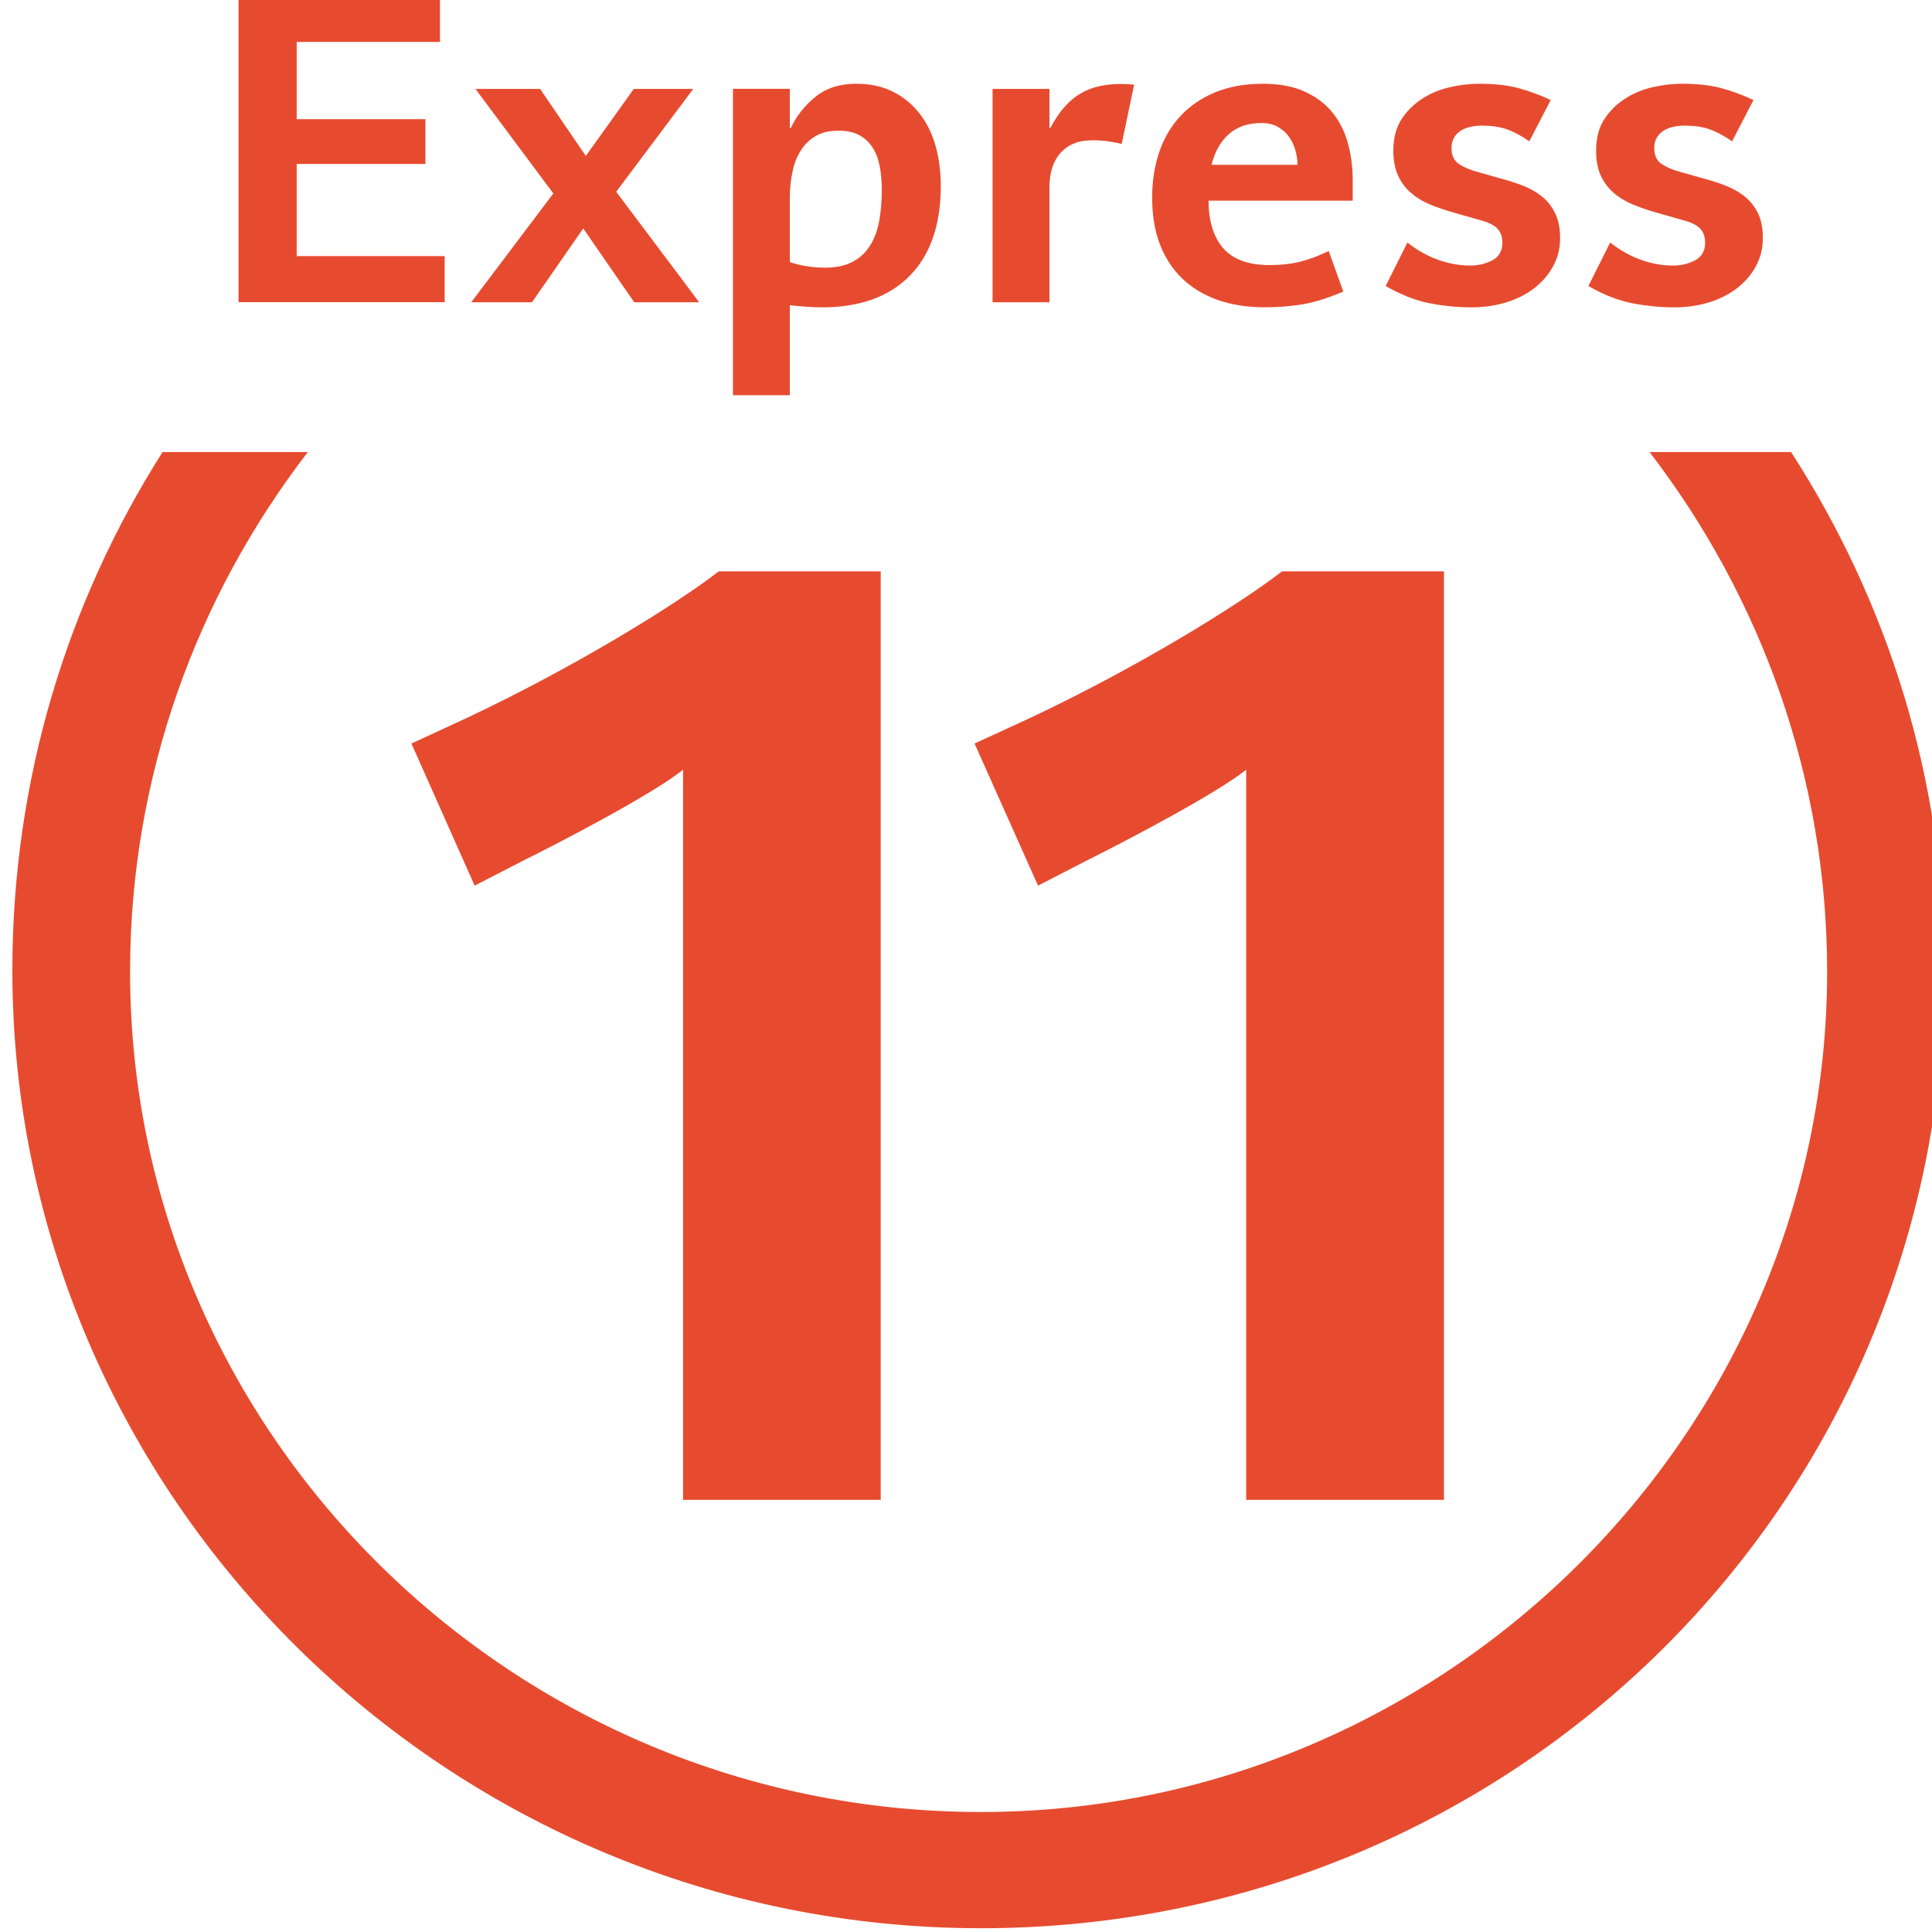
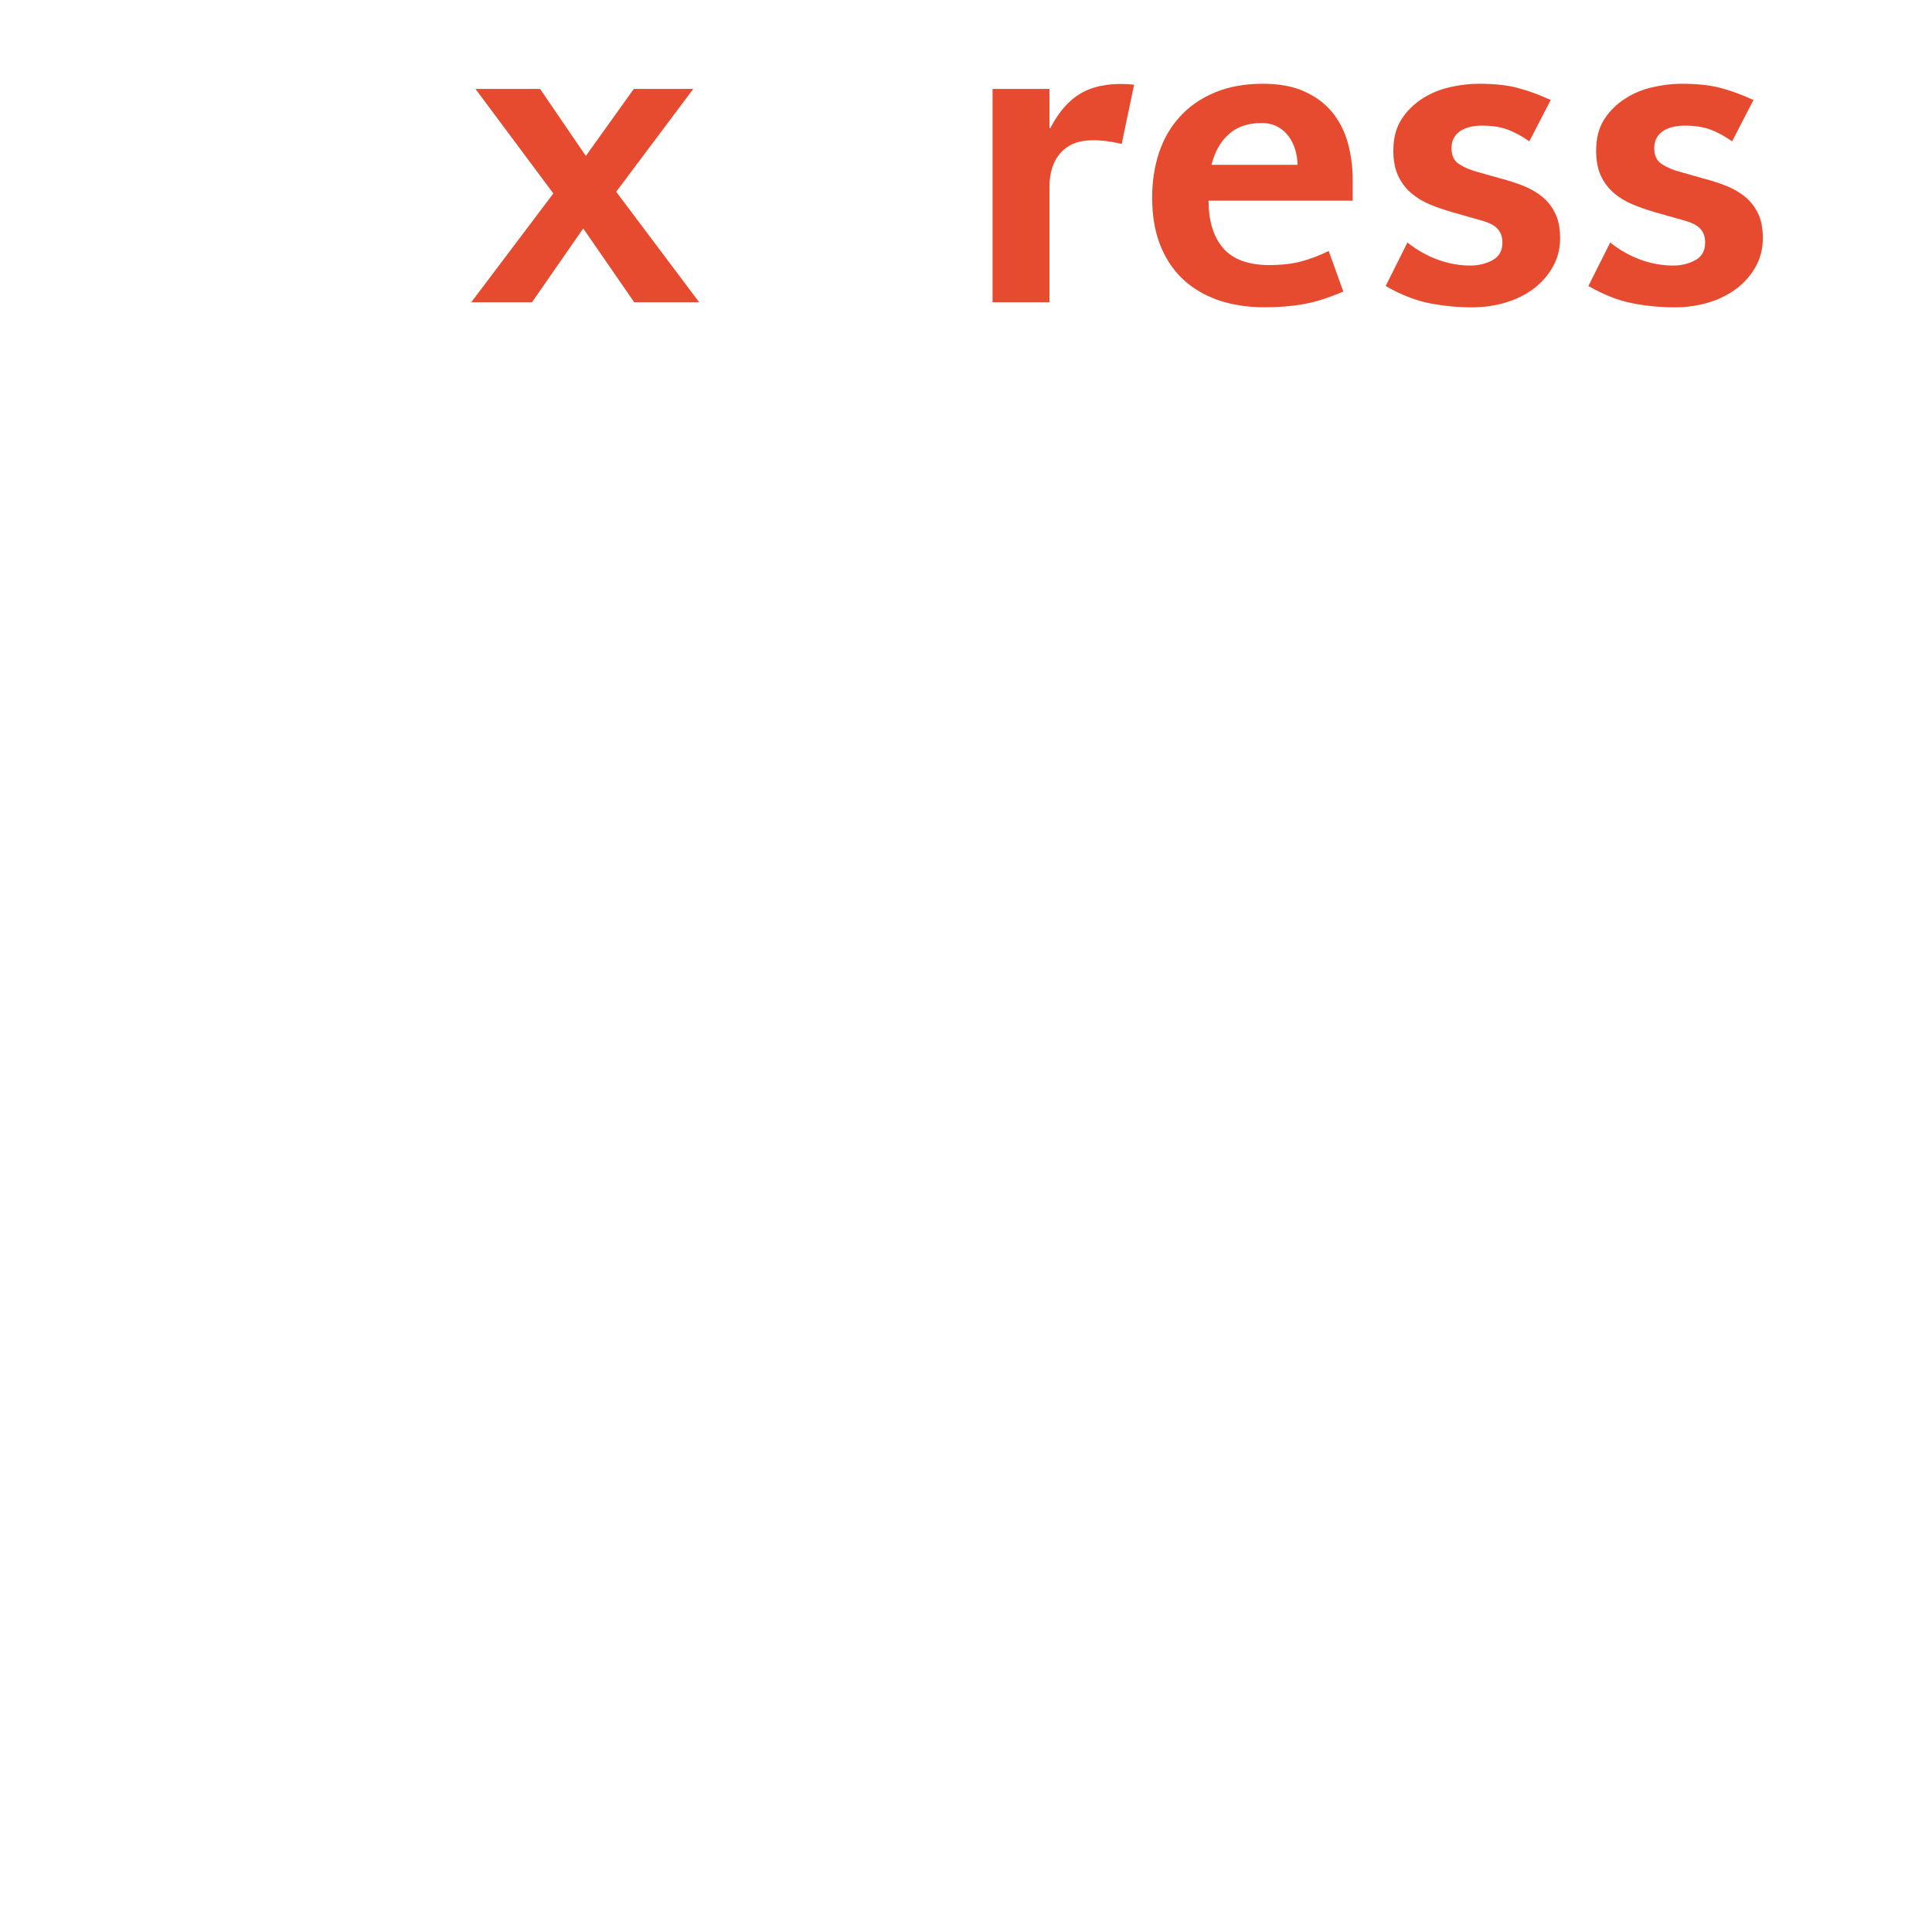
<svg xmlns="http://www.w3.org/2000/svg" viewBox="0 0 92 92" height="92" width="92" xml:space="preserve" version="1.1" id="svg2">
  <defs id="defs6" />
  <g transform="matrix(1.25,0,0,-1.25,0,92)" id="g10">
    <g transform="matrix(2.589,0,0,2.589,-3314.262,-843.544)" id="g4673">
-       <path d="m 1296.124,341.585 c 0.502,0.25 1.879,0.965 2.345,1.335 l 0,-10.743 2.91,0 0,13.662 -2.383,0 c -0.623,-0.483 -2.095,-1.396 -3.688,-2.148 l -0.836,-0.385 0.934,-2.091 0.718,0.37 z" style="fill:#e74b2f;fill-opacity:1;fill-rule:nonzero;stroke:none" id="path90" />
-       <path d="m 1287.116,341.215 0.719,0.37 c 0.505,0.25 1.885,0.965 2.348,1.335 l 0,-10.743 2.908,0 0,13.662 -2.384,0 c -0.622,-0.483 -2.096,-1.396 -3.688,-2.148 l -0.833,-0.385 0.93,-2.091 z" style="fill:#e74b2f;fill-opacity:1;fill-rule:nonzero;stroke:none" id="path92" />
-       <path d="m 1286.675,350.478 -2.177,0 0,1.356 1.894,0 0,0.659 -1.894,0 0,1.136 2.108,0 0,0.678 -2.964,0 0,-4.507 3.033,0 0,0.678 z" style="fill:#e74b2f;fill-opacity:1;fill-rule:nonzero;stroke:none" id="path94" />
      <path d="m 1287.96,349.799 0.754,1.086 0.75,-1.086 0.956,0 -1.221,1.626 1.134,1.513 -0.875,0 -0.706,-0.986 -0.673,0.986 -0.951,0 1.146,-1.538 -1.208,-1.601 0.894,0 z" style="fill:#e74b2f;fill-opacity:1;fill-rule:nonzero;stroke:none" id="path96" />
-       <path d="m 1291.754,351.344 c 0,0.143 0.016,0.279 0.047,0.411 0.031,0.132 0.085,0.246 0.161,0.342 0.058,0.071 0.127,0.127 0.207,0.166 0.08,0.04 0.18,0.06 0.302,0.06 0.126,0 0.23,-0.022 0.311,-0.069 0.083,-0.046 0.147,-0.109 0.195,-0.188 0.049,-0.079 0.083,-0.172 0.101,-0.277 0.02,-0.104 0.029,-0.215 0.029,-0.332 0,-0.168 -0.013,-0.321 -0.038,-0.461 -0.025,-0.14 -0.07,-0.262 -0.136,-0.365 -0.064,-0.102 -0.151,-0.182 -0.258,-0.238 -0.106,-0.057 -0.241,-0.085 -0.405,-0.085 -0.181,0 -0.352,0.027 -0.516,0.082 l 0,0.954 z m 0,-1.588 c 0.071,-0.008 0.147,-0.016 0.226,-0.022 0.08,-0.006 0.162,-0.01 0.245,-0.01 0.558,0 0.989,0.155 1.294,0.465 0.303,0.309 0.456,0.749 0.456,1.319 0,0.209 -0.025,0.404 -0.075,0.586 -0.051,0.182 -0.128,0.341 -0.233,0.477 -0.105,0.136 -0.235,0.244 -0.39,0.323 -0.156,0.08 -0.338,0.12 -0.547,0.12 -0.241,0 -0.438,-0.063 -0.595,-0.189 -0.158,-0.125 -0.28,-0.28 -0.368,-0.464 l -0.013,0 0,0.578 -0.837,0 0,-4.508 0.837,0 0,1.325 z" style="fill:#e74b2f;fill-opacity:1;fill-rule:nonzero;stroke:none" id="path98" />
      <path d="m 1295.574,351.488 c 0,0.222 0.056,0.393 0.169,0.515 0.098,0.104 0.223,0.163 0.379,0.175 0.155,0.013 0.326,-0.004 0.515,-0.05 l 0.183,0.873 c -0.299,0.029 -0.544,-0.005 -0.74,-0.104 -0.194,-0.098 -0.359,-0.277 -0.494,-0.536 l -0.012,0 0,0.577 -0.837,0 0,-3.139 0.837,0 0,1.689 z" style="fill:#e74b2f;fill-opacity:1;fill-rule:nonzero;stroke:none" id="path100" />
      <path d="m 1298.211,352.27 c 0.121,0.111 0.283,0.166 0.484,0.166 0.093,0 0.172,-0.019 0.239,-0.056 0.067,-0.038 0.122,-0.086 0.163,-0.145 0.042,-0.058 0.074,-0.124 0.095,-0.197 0.021,-0.073 0.032,-0.146 0.032,-0.217 l -1.265,0 c 0.046,0.189 0.129,0.339 0.252,0.449 m -0.687,-2.119 c 0.143,-0.138 0.317,-0.243 0.522,-0.317 0.207,-0.072 0.437,-0.109 0.693,-0.109 0.198,0 0.384,0.014 0.56,0.044 0.176,0.029 0.375,0.092 0.599,0.188 l -0.215,0.596 c -0.147,-0.071 -0.286,-0.123 -0.418,-0.157 -0.133,-0.033 -0.283,-0.05 -0.45,-0.05 -0.315,0 -0.543,0.084 -0.687,0.251 -0.142,0.168 -0.213,0.4 -0.213,0.697 l 2.121,0 0,0.301 c 0,0.197 -0.025,0.381 -0.073,0.553 -0.048,0.171 -0.125,0.321 -0.23,0.449 -0.105,0.127 -0.241,0.229 -0.409,0.304 -0.167,0.076 -0.371,0.113 -0.61,0.113 -0.268,0 -0.504,-0.043 -0.708,-0.129 -0.204,-0.085 -0.374,-0.203 -0.509,-0.351 -0.138,-0.149 -0.24,-0.325 -0.31,-0.531 -0.068,-0.205 -0.102,-0.426 -0.102,-0.665 0,-0.255 0.037,-0.483 0.112,-0.681 0.076,-0.199 0.185,-0.367 0.327,-0.506" style="fill:#e74b2f;fill-opacity:1;fill-rule:nonzero;stroke:none" id="path102" />
      <path d="m 1302.094,350.418 c -0.097,-0.052 -0.206,-0.079 -0.327,-0.079 -0.16,0 -0.319,0.029 -0.475,0.085 -0.158,0.057 -0.308,0.141 -0.451,0.254 l -0.32,-0.64 c 0.226,-0.13 0.442,-0.214 0.647,-0.254 0.206,-0.04 0.413,-0.06 0.624,-0.06 0.176,0 0.343,0.025 0.5,0.072 0.157,0.048 0.295,0.118 0.412,0.207 0.118,0.091 0.211,0.198 0.28,0.324 0.07,0.125 0.104,0.263 0.104,0.414 0,0.147 -0.024,0.269 -0.073,0.367 -0.047,0.099 -0.112,0.18 -0.192,0.245 -0.079,0.065 -0.173,0.118 -0.28,0.161 -0.106,0.041 -0.216,0.077 -0.33,0.106 l -0.352,0.1 c -0.096,0.026 -0.183,0.062 -0.258,0.111 -0.075,0.047 -0.113,0.126 -0.113,0.235 0,0.062 0.013,0.116 0.041,0.16 0.026,0.044 0.062,0.078 0.106,0.104 0.044,0.025 0.092,0.042 0.145,0.053 0.052,0.01 0.104,0.015 0.154,0.015 0.147,0 0.272,-0.019 0.374,-0.056 0.103,-0.038 0.212,-0.096 0.325,-0.175 l 0.315,0.608 c -0.165,0.076 -0.323,0.134 -0.479,0.176 -0.155,0.042 -0.348,0.063 -0.579,0.063 -0.138,0 -0.281,-0.017 -0.428,-0.051 -0.146,-0.033 -0.282,-0.089 -0.406,-0.169 -0.123,-0.08 -0.225,-0.181 -0.305,-0.304 -0.079,-0.124 -0.119,-0.278 -0.119,-0.462 0,-0.142 0.023,-0.264 0.069,-0.364 0.046,-0.1 0.109,-0.185 0.189,-0.254 0.079,-0.069 0.171,-0.126 0.276,-0.17 0.106,-0.044 0.217,-0.082 0.334,-0.116 l 0.397,-0.113 c 0.13,-0.033 0.218,-0.076 0.267,-0.129 0.048,-0.052 0.073,-0.12 0.073,-0.204 0,-0.121 -0.049,-0.208 -0.145,-0.26" style="fill:#e74b2f;fill-opacity:1;fill-rule:nonzero;stroke:none" id="path104" />
      <path d="m 1305.077,350.418 c -0.096,-0.052 -0.206,-0.079 -0.327,-0.079 -0.16,0 -0.318,0.029 -0.475,0.085 -0.157,0.057 -0.308,0.141 -0.45,0.254 l -0.321,-0.64 c 0.226,-0.13 0.443,-0.214 0.648,-0.254 0.206,-0.04 0.414,-0.06 0.623,-0.06 0.177,0 0.343,0.025 0.501,0.072 0.156,0.048 0.294,0.118 0.412,0.207 0.118,0.091 0.211,0.198 0.28,0.324 0.069,0.125 0.103,0.263 0.103,0.414 0,0.147 -0.023,0.269 -0.071,0.367 -0.049,0.099 -0.113,0.18 -0.192,0.245 -0.081,0.065 -0.174,0.118 -0.281,0.161 -0.107,0.041 -0.217,0.077 -0.33,0.106 l -0.352,0.1 c -0.097,0.026 -0.184,0.062 -0.259,0.111 -0.075,0.047 -0.113,0.126 -0.113,0.235 0,0.062 0.013,0.116 0.041,0.16 0.027,0.044 0.063,0.078 0.107,0.104 0.043,0.025 0.093,0.042 0.144,0.053 0.053,0.01 0.104,0.015 0.155,0.015 0.147,0 0.272,-0.019 0.374,-0.056 0.103,-0.038 0.211,-0.096 0.325,-0.175 l 0.314,0.608 c -0.164,0.076 -0.323,0.134 -0.478,0.176 -0.156,0.042 -0.349,0.063 -0.579,0.063 -0.139,0 -0.282,-0.017 -0.428,-0.051 -0.147,-0.033 -0.282,-0.089 -0.405,-0.169 -0.125,-0.08 -0.227,-0.181 -0.306,-0.304 -0.08,-0.124 -0.119,-0.278 -0.119,-0.462 0,-0.142 0.022,-0.264 0.068,-0.364 0.046,-0.1 0.11,-0.185 0.189,-0.254 0.079,-0.069 0.173,-0.126 0.277,-0.17 0.105,-0.044 0.216,-0.082 0.333,-0.116 l 0.397,-0.113 c 0.131,-0.033 0.219,-0.076 0.267,-0.129 0.049,-0.052 0.073,-0.12 0.073,-0.204 0,-0.121 -0.048,-0.208 -0.145,-0.26" style="fill:#e74b2f;fill-opacity:1;fill-rule:nonzero;stroke:none" id="path106" />
-       <path d="m 1306.487,347.595 -2.083,0 c 1.634,-2.128 2.613,-4.785 2.613,-7.645 0,-6.776 -5.611,-12.366 -12.45,-12.366 -6.876,0 -12.521,5.55 -12.521,12.366 0,2.869 0.98,5.521 2.616,7.645 l -2.138,0 c -1.399,-2.204 -2.21,-4.817 -2.21,-7.623 0,-7.751 6.396,-14.098 14.253,-14.098 7.855,0 14.179,6.272 14.179,14.098 0,2.806 -0.838,5.419 -2.259,7.623" style="fill:#e74b2f;fill-opacity:1;fill-rule:nonzero;stroke:none" id="path108" />
    </g>
  </g>
</svg>